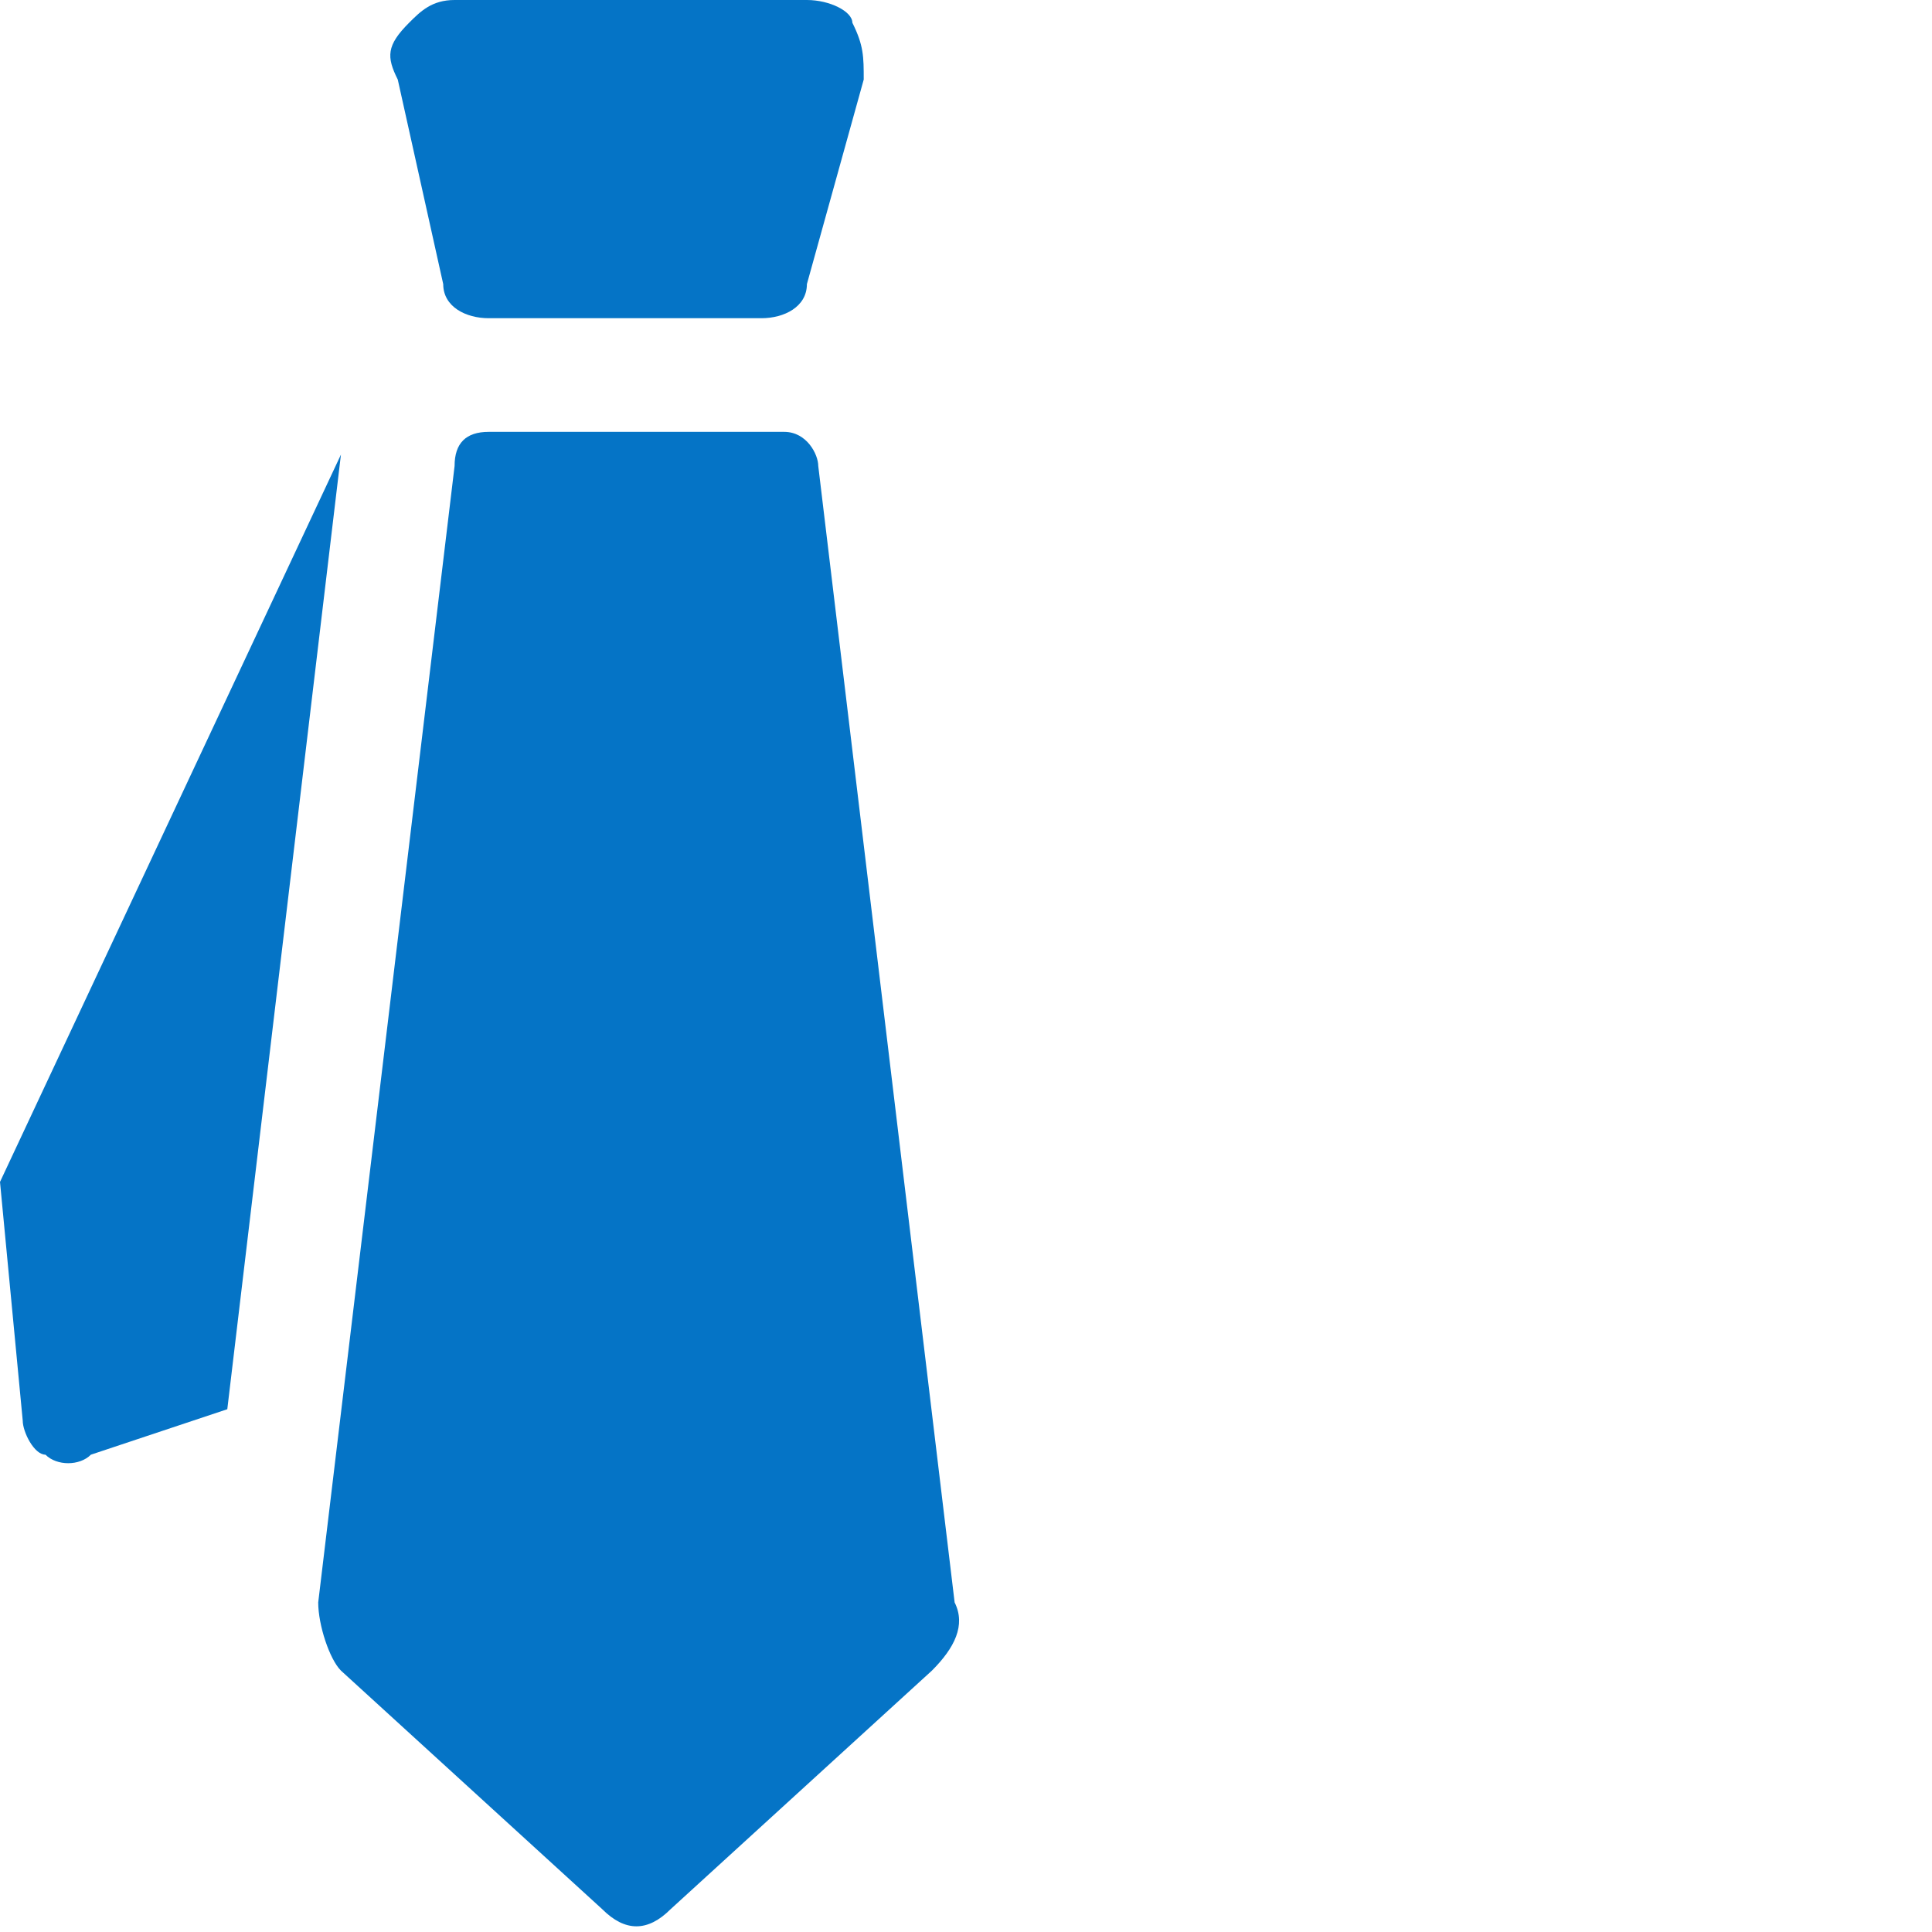
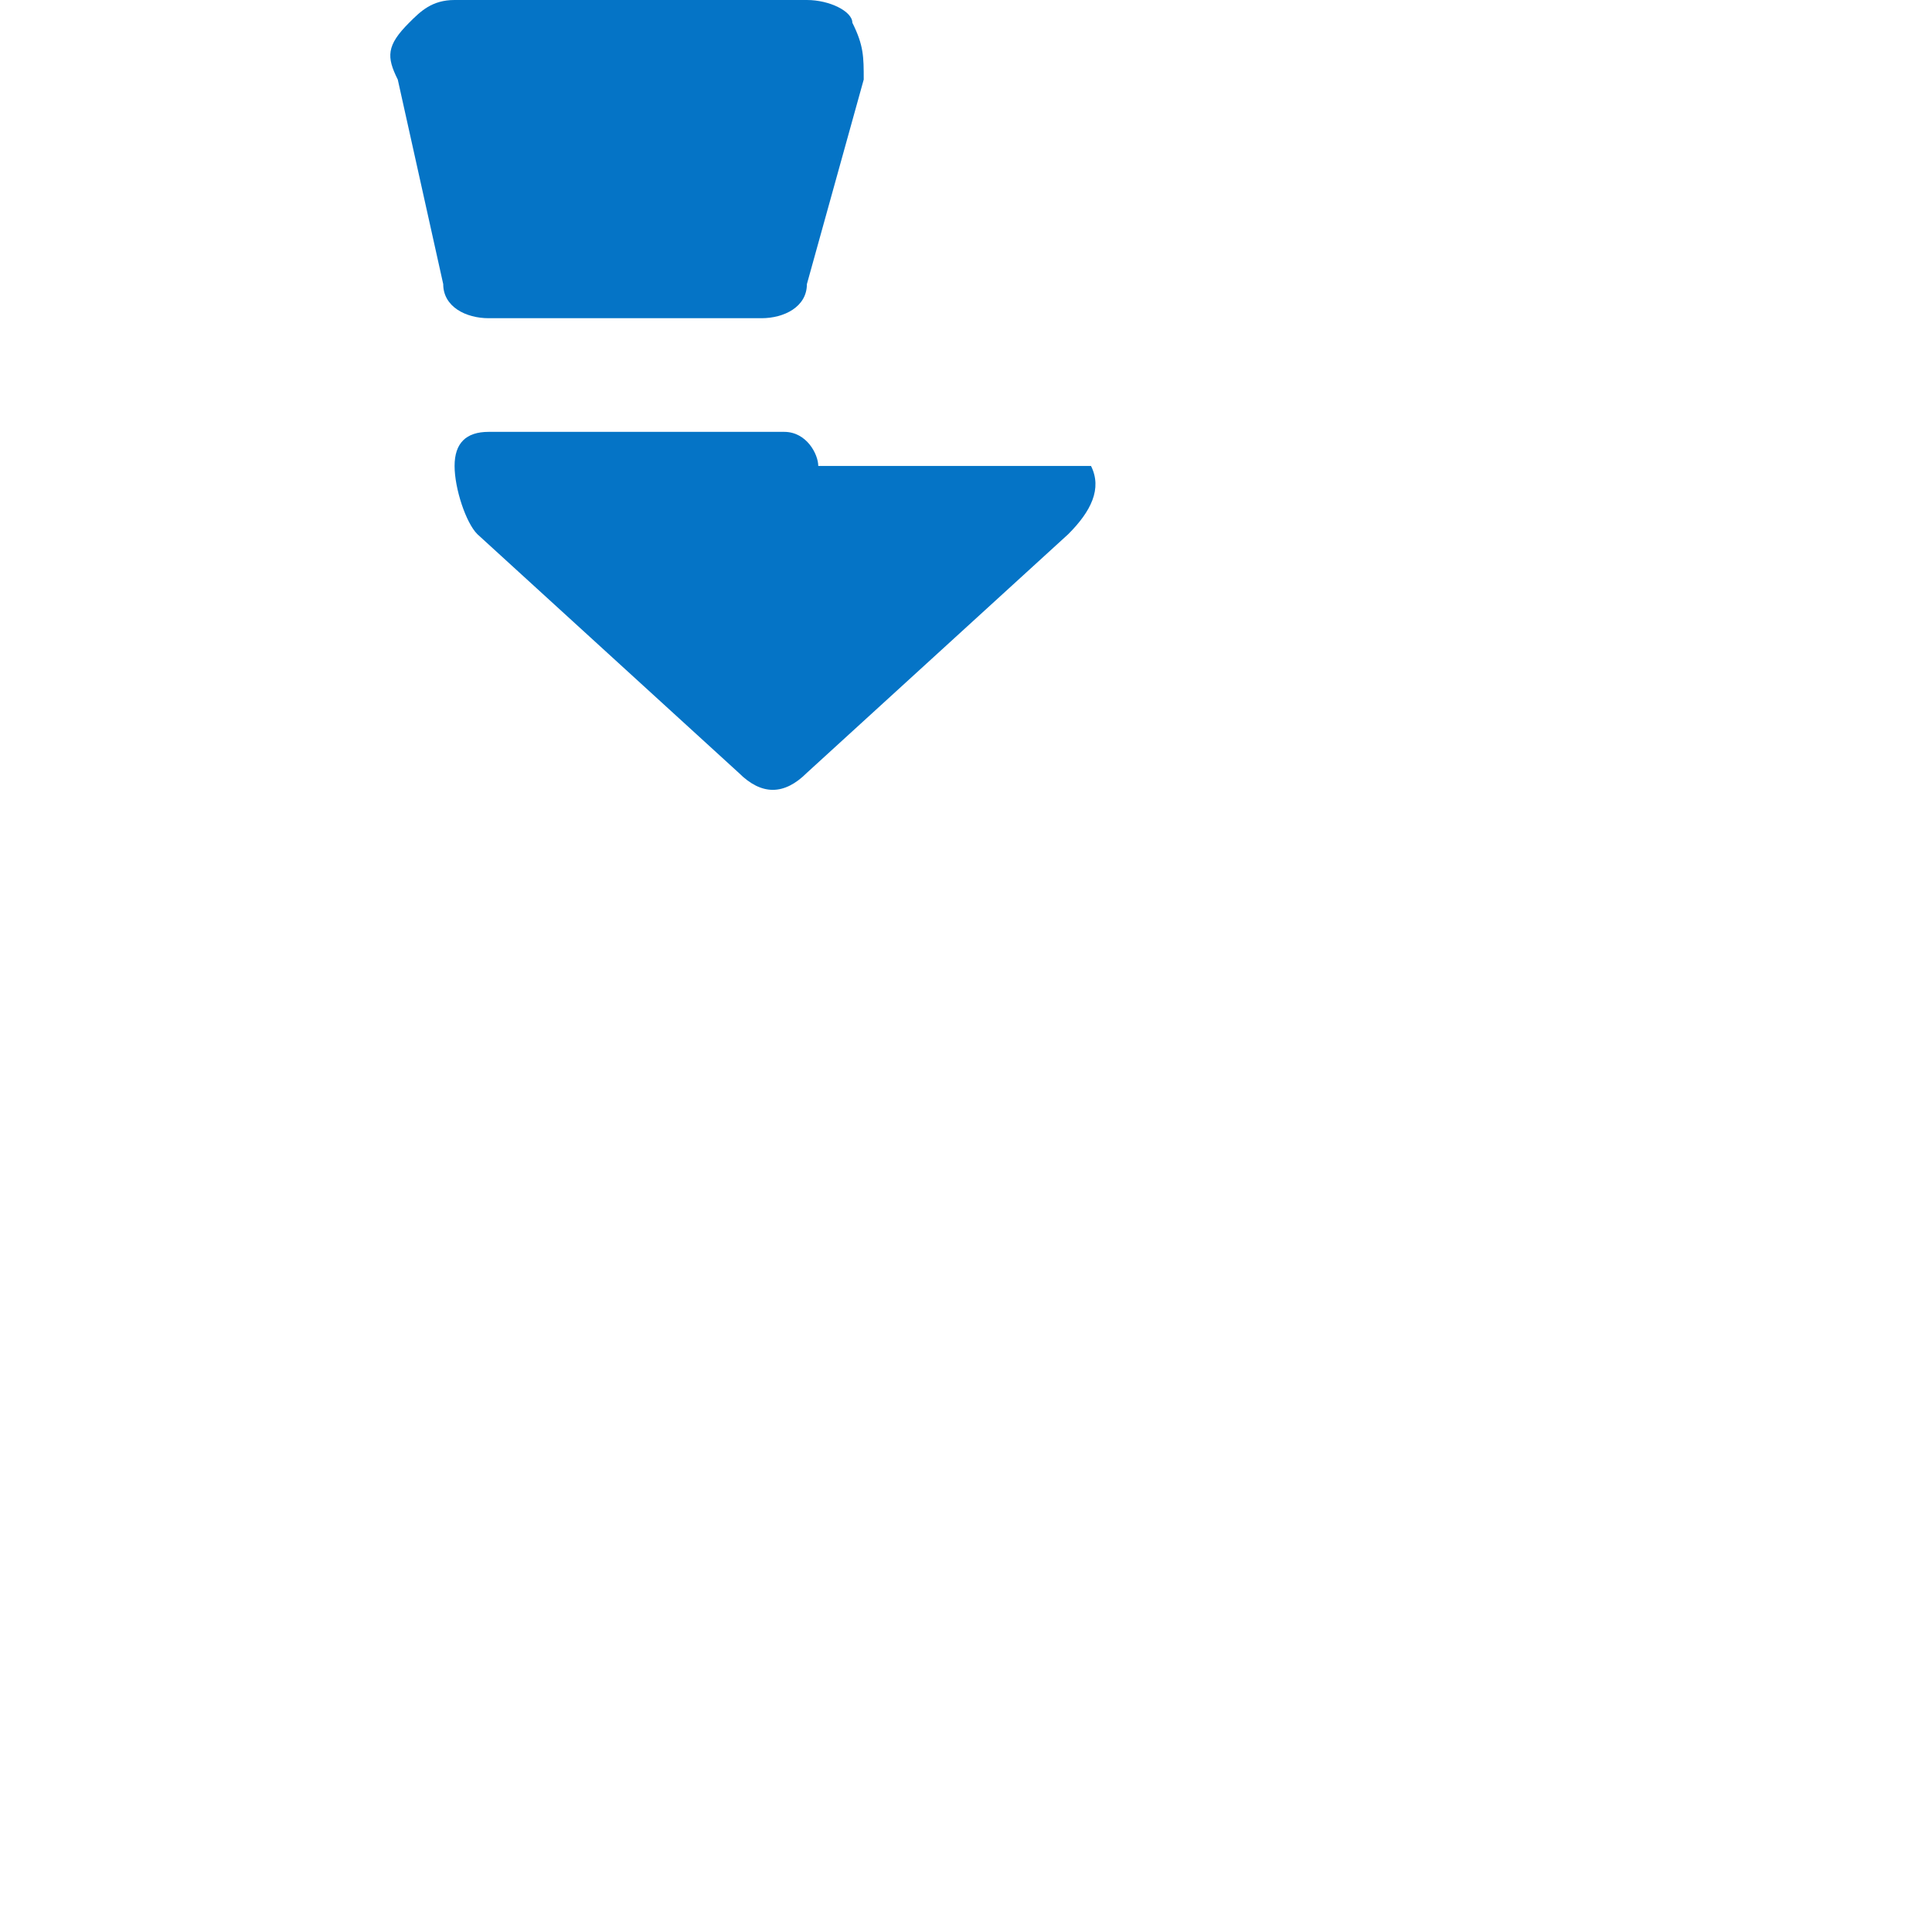
<svg xmlns="http://www.w3.org/2000/svg" version="1.1" id="レイヤー_1" x="0px" y="0px" viewBox="0 0 17 17" style="enable-background:new 0 0 17 17;" xml:space="preserve">
  <style type="text/css">
	.st0{fill:#0574C6;}
</style>
  <g id="レイヤー_1_1_">
</g>
  <g id="レイヤー_2_1_">
    <g>
      <g>
        <g>
-           <path class="st0" d="M0,10.4l0.2,2.1c0,0.1,0.1,0.3,0.2,0.3c0.1,0.1,0.3,0.1,0.4,0L2,12.4L3,4L0,10.4z" />
-           <path class="st0" d="M7.2,4.1c0-0.1-0.1-0.3-0.3-0.3H4.3C4.1,3.8,4,3.9,4,4.1l-1.2,10c0,0.2,0.1,0.5,0.2,0.6l2.3,2.1      c0.2,0.2,0.4,0.2,0.6,0l2.3-2.1c0.2-0.2,0.3-0.4,0.2-0.6L7.2,4.1z" />
+           <path class="st0" d="M7.2,4.1c0-0.1-0.1-0.3-0.3-0.3H4.3C4.1,3.8,4,3.9,4,4.1c0,0.2,0.1,0.5,0.2,0.6l2.3,2.1      c0.2,0.2,0.4,0.2,0.6,0l2.3-2.1c0.2-0.2,0.3-0.4,0.2-0.6L7.2,4.1z" />
          <path class="st0" d="M3.9,2.5c0,0.2,0.2,0.3,0.4,0.3h2.4c0.2,0,0.4-0.1,0.4-0.3l0.5-1.8c0-0.2,0-0.3-0.1-0.5      C7.5,0.1,7.3,0,7.1,0H4C3.8,0,3.7,0.1,3.6,0.2C3.4,0.4,3.4,0.5,3.5,0.7L3.9,2.5z" />
        </g>
      </g>
    </g>
  </g>
</svg>